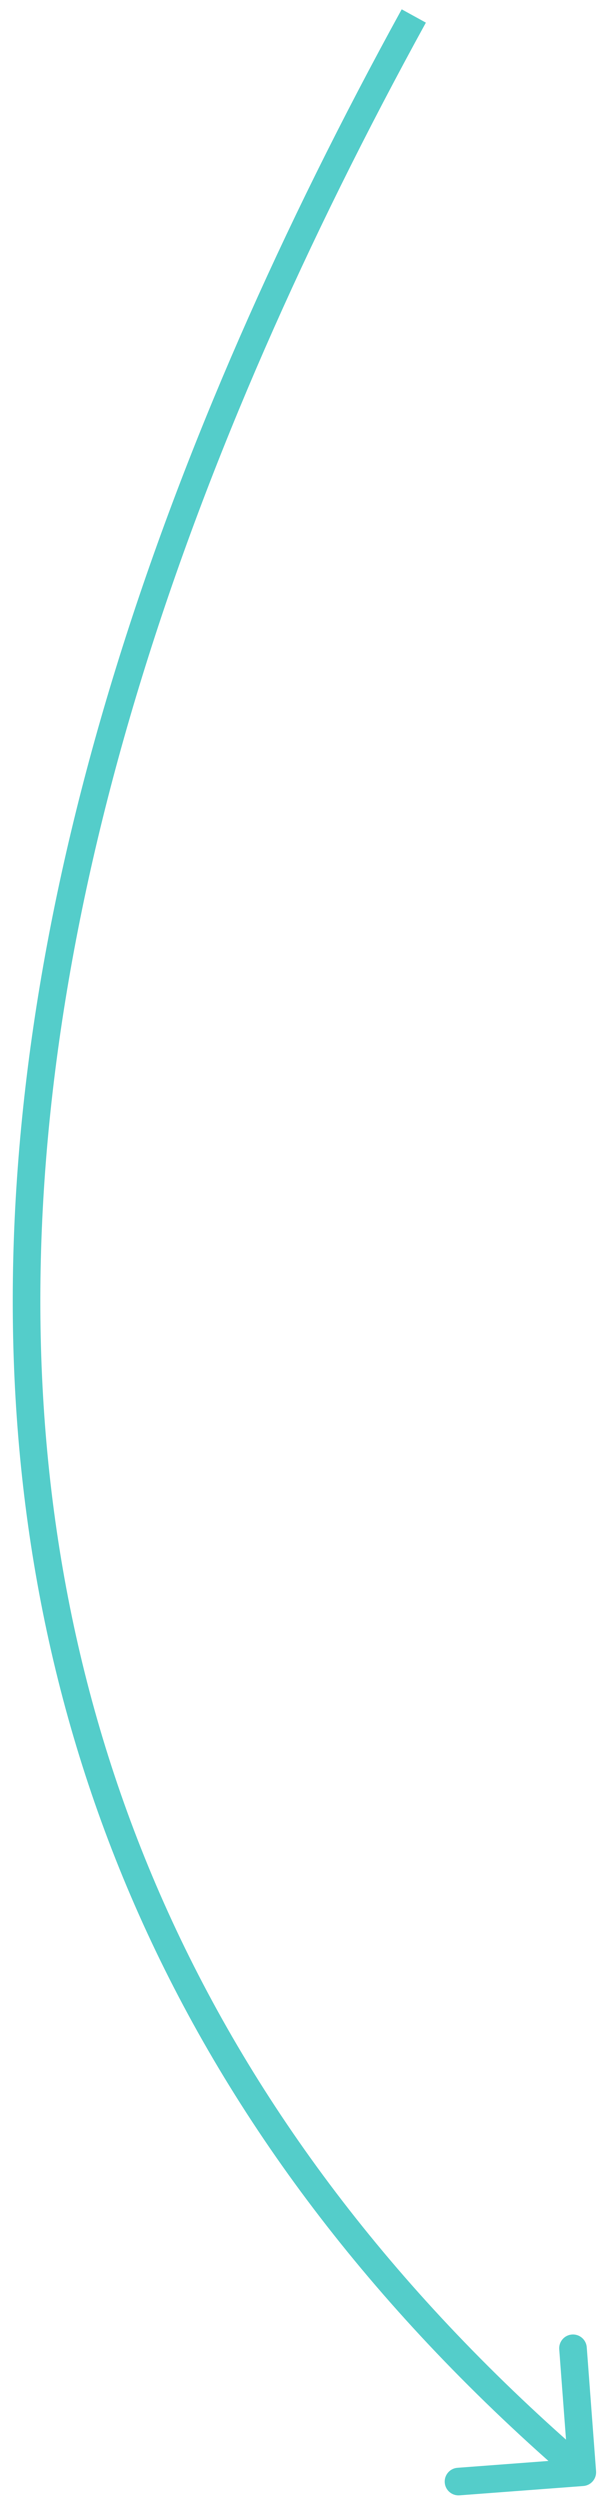
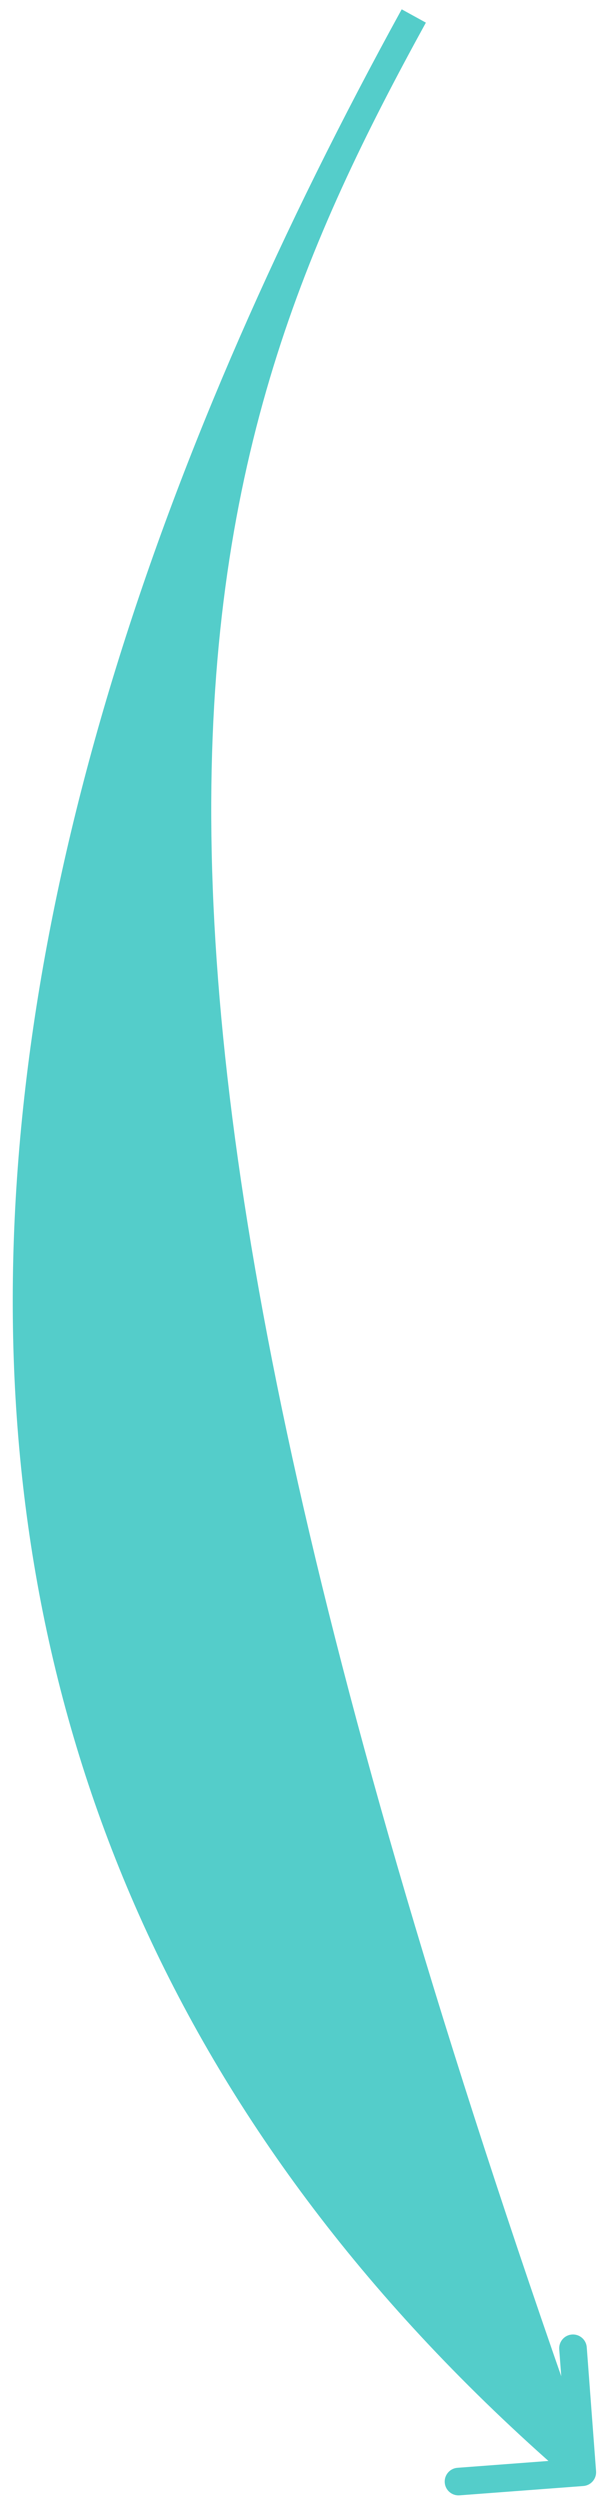
<svg xmlns="http://www.w3.org/2000/svg" width="44" height="181" viewBox="0 0 44 181" fill="none">
-   <path d="M42.285 179.986C42.835 179.945 43.248 179.465 43.207 178.914L42.532 169.939C42.49 169.388 42.01 168.976 41.459 169.017C40.908 169.058 40.496 169.538 40.537 170.089L41.137 178.067L33.16 178.667C32.609 178.708 32.196 179.188 32.238 179.739C32.279 180.29 32.759 180.703 33.31 180.661L42.285 179.986ZM29.118 0.675C11.792 32.196 0.623 64.667 0.93 95.422C1.237 126.224 13.057 155.235 41.557 179.747L42.862 178.231C14.802 154.097 3.231 125.634 2.93 95.402C2.628 65.124 13.632 33.002 30.871 1.639L29.118 0.675Z" fill="#54CDCA" />
+   <path d="M42.285 179.986C42.835 179.945 43.248 179.465 43.207 178.914L42.532 169.939C42.49 169.388 42.01 168.976 41.459 169.017C40.908 169.058 40.496 169.538 40.537 170.089L41.137 178.067L33.16 178.667C32.609 178.708 32.196 179.188 32.238 179.739C32.279 180.29 32.759 180.703 33.31 180.661L42.285 179.986ZM29.118 0.675C11.792 32.196 0.623 64.667 0.93 95.422C1.237 126.224 13.057 155.235 41.557 179.747L42.862 178.231C2.628 65.124 13.632 33.002 30.871 1.639L29.118 0.675Z" fill="#54CDCA" />
</svg>